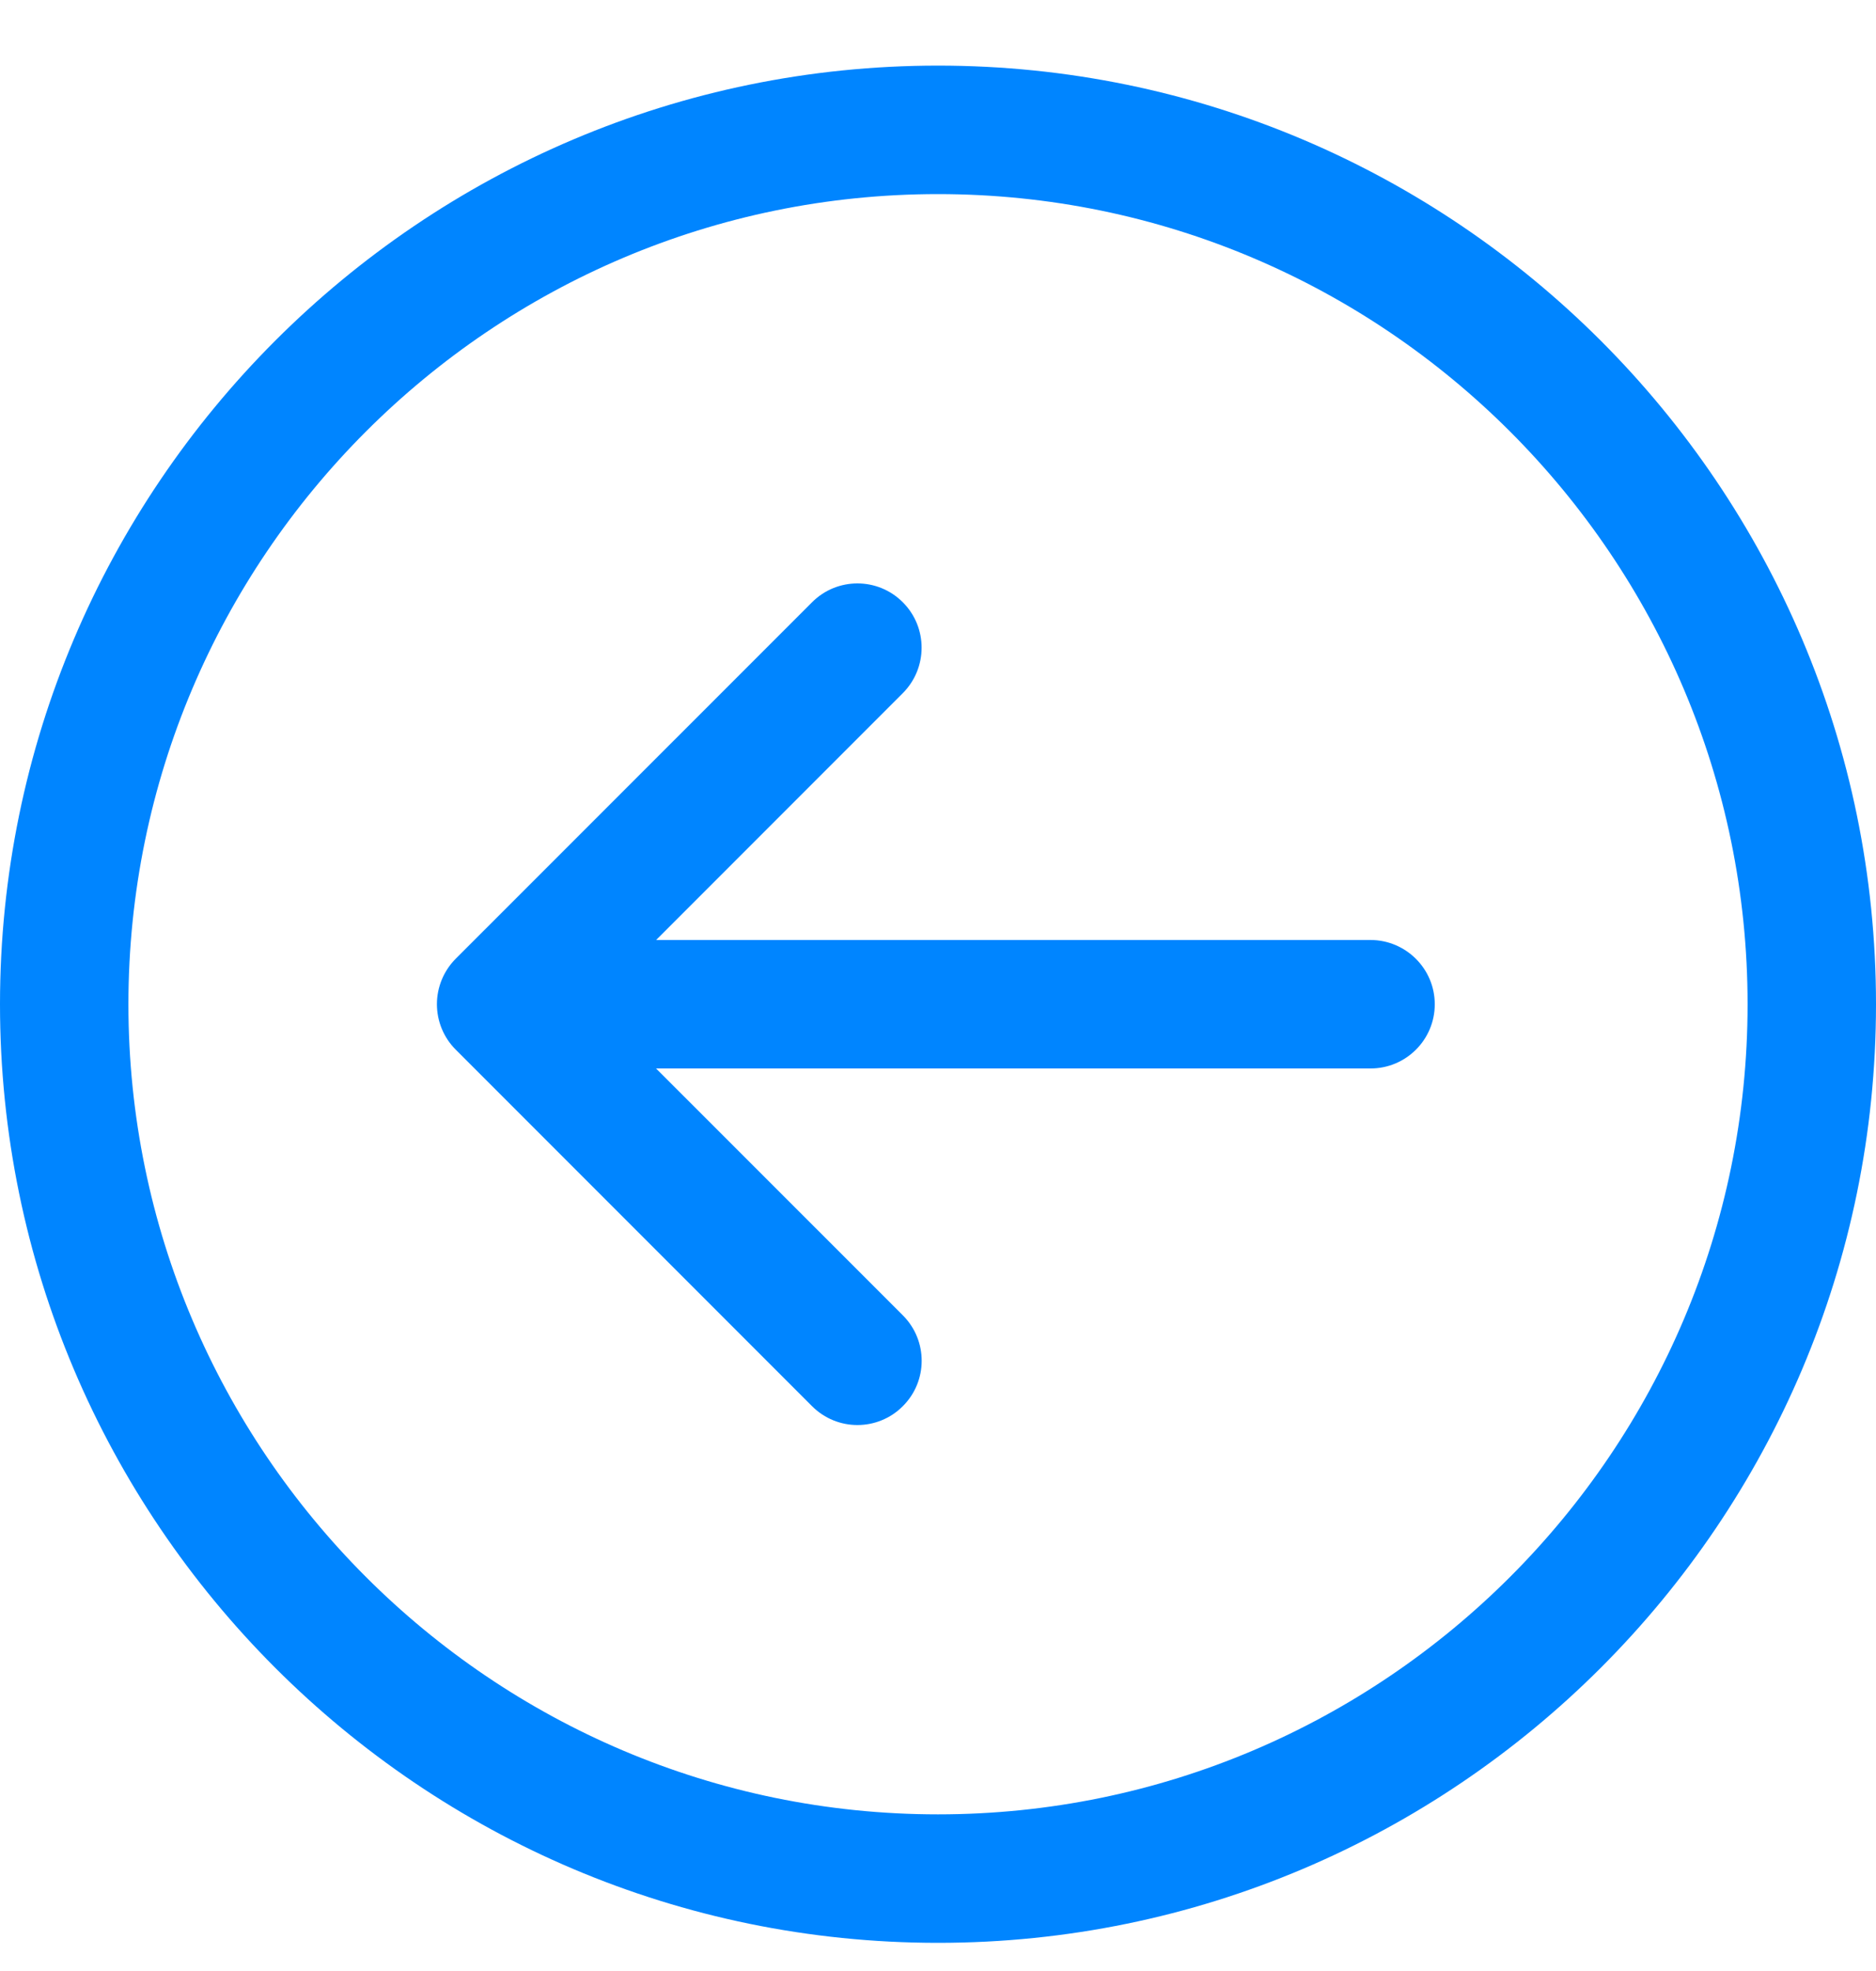
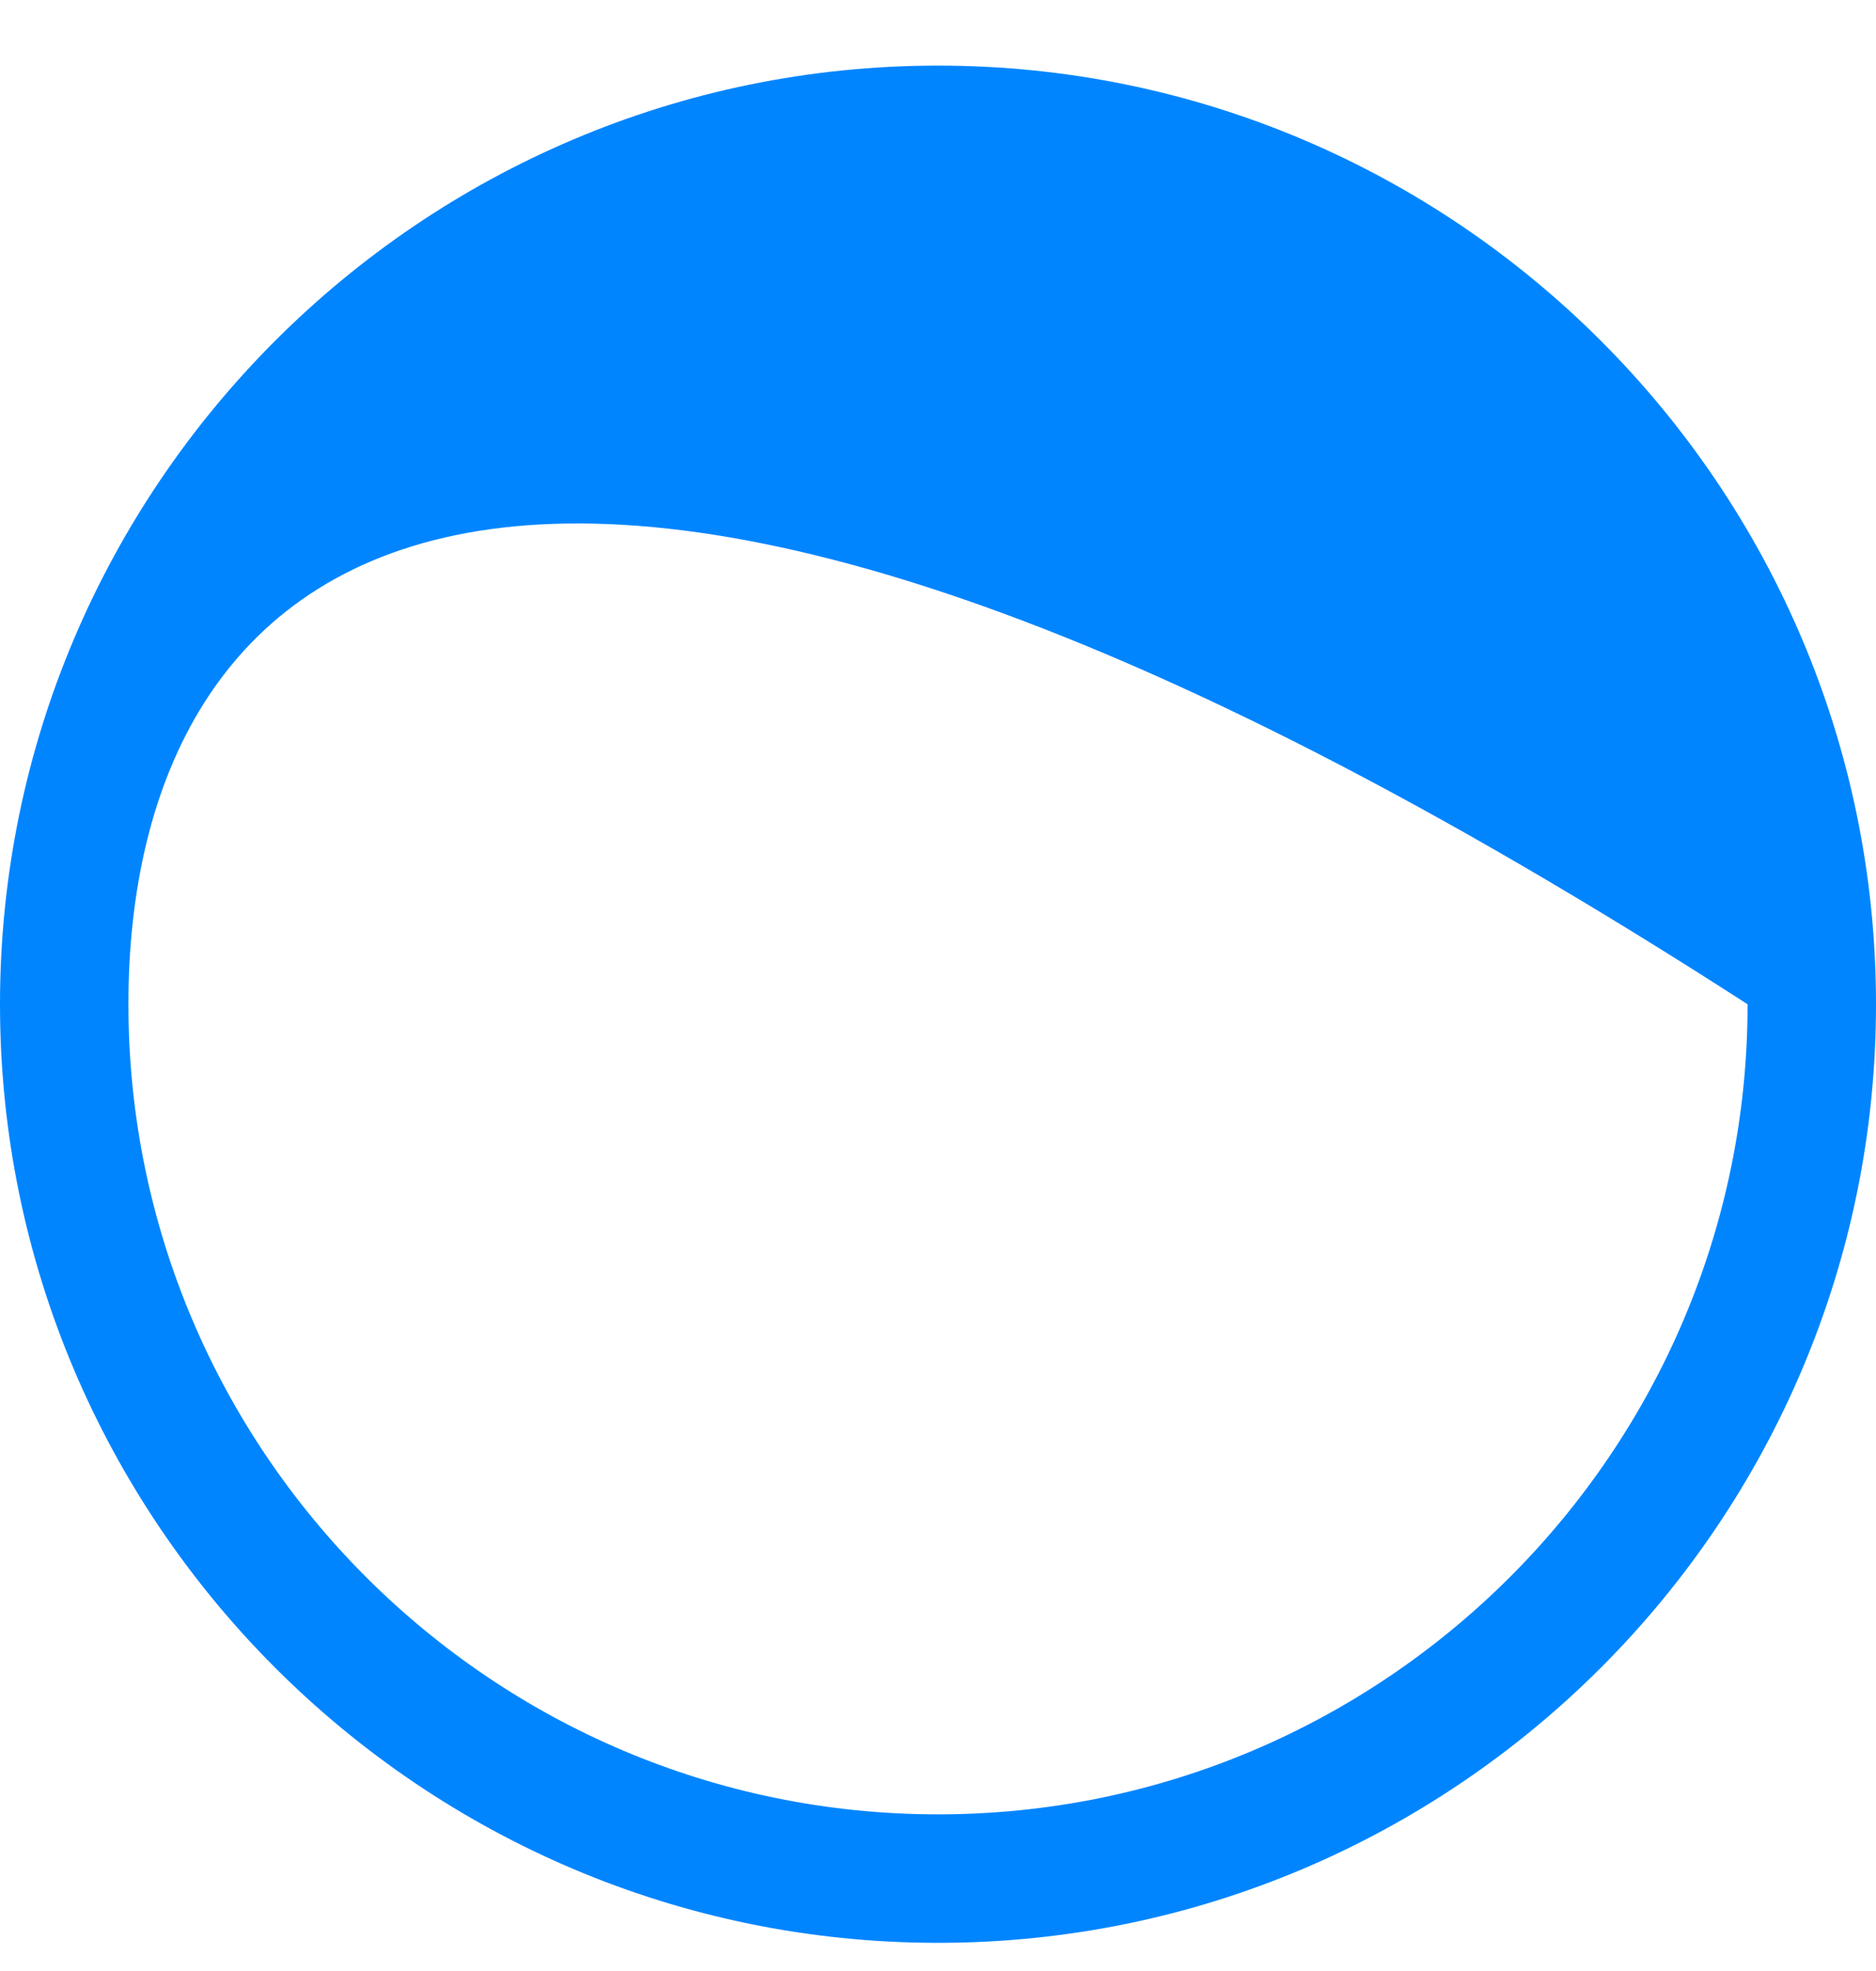
<svg xmlns="http://www.w3.org/2000/svg" width="20" height="21" viewBox="0 0 20 21" fill="none">
-   <path d="M10 0.699C15.514 0.699 20 5.186 20 10.7C20 16.214 15.514 20.7 10 20.7C4.486 20.7 -3.92189e-07 16.214 -8.7424e-07 10.7C-1.3563e-06 5.186 4.486 0.699 10 0.699ZM10 19.331C14.759 19.331 18.631 15.459 18.631 10.7C18.631 5.94 14.759 2.068 10 2.068C5.241 2.068 1.369 5.94 1.369 10.7C1.369 15.459 5.241 19.331 10 19.331Z" fill="#0085FF" />
-   <path d="M8.657 6.417C8.924 6.149 9.358 6.149 9.625 6.417C9.892 6.684 9.892 7.117 9.625 7.385L6.995 10.015L14.611 10.015C14.989 10.016 15.296 10.322 15.296 10.7C15.296 11.078 14.989 11.384 14.611 11.384L6.994 11.384L9.625 14.014C9.893 14.282 9.893 14.715 9.625 14.982C9.492 15.116 9.316 15.183 9.141 15.183C8.966 15.183 8.791 15.116 8.657 14.982L4.858 11.183C4.73 11.055 4.658 10.881 4.658 10.699C4.658 10.518 4.73 10.344 4.858 10.215L8.657 6.417Z" fill="#0085FF" />
+   <path d="M10 0.699C15.514 0.699 20 5.186 20 10.7C20 16.214 15.514 20.7 10 20.7C4.486 20.7 -3.92189e-07 16.214 -8.7424e-07 10.7C-1.3563e-06 5.186 4.486 0.699 10 0.699ZM10 19.331C14.759 19.331 18.631 15.459 18.631 10.7C5.241 2.068 1.369 5.94 1.369 10.7C1.369 15.459 5.241 19.331 10 19.331Z" fill="#0085FF" />
</svg>